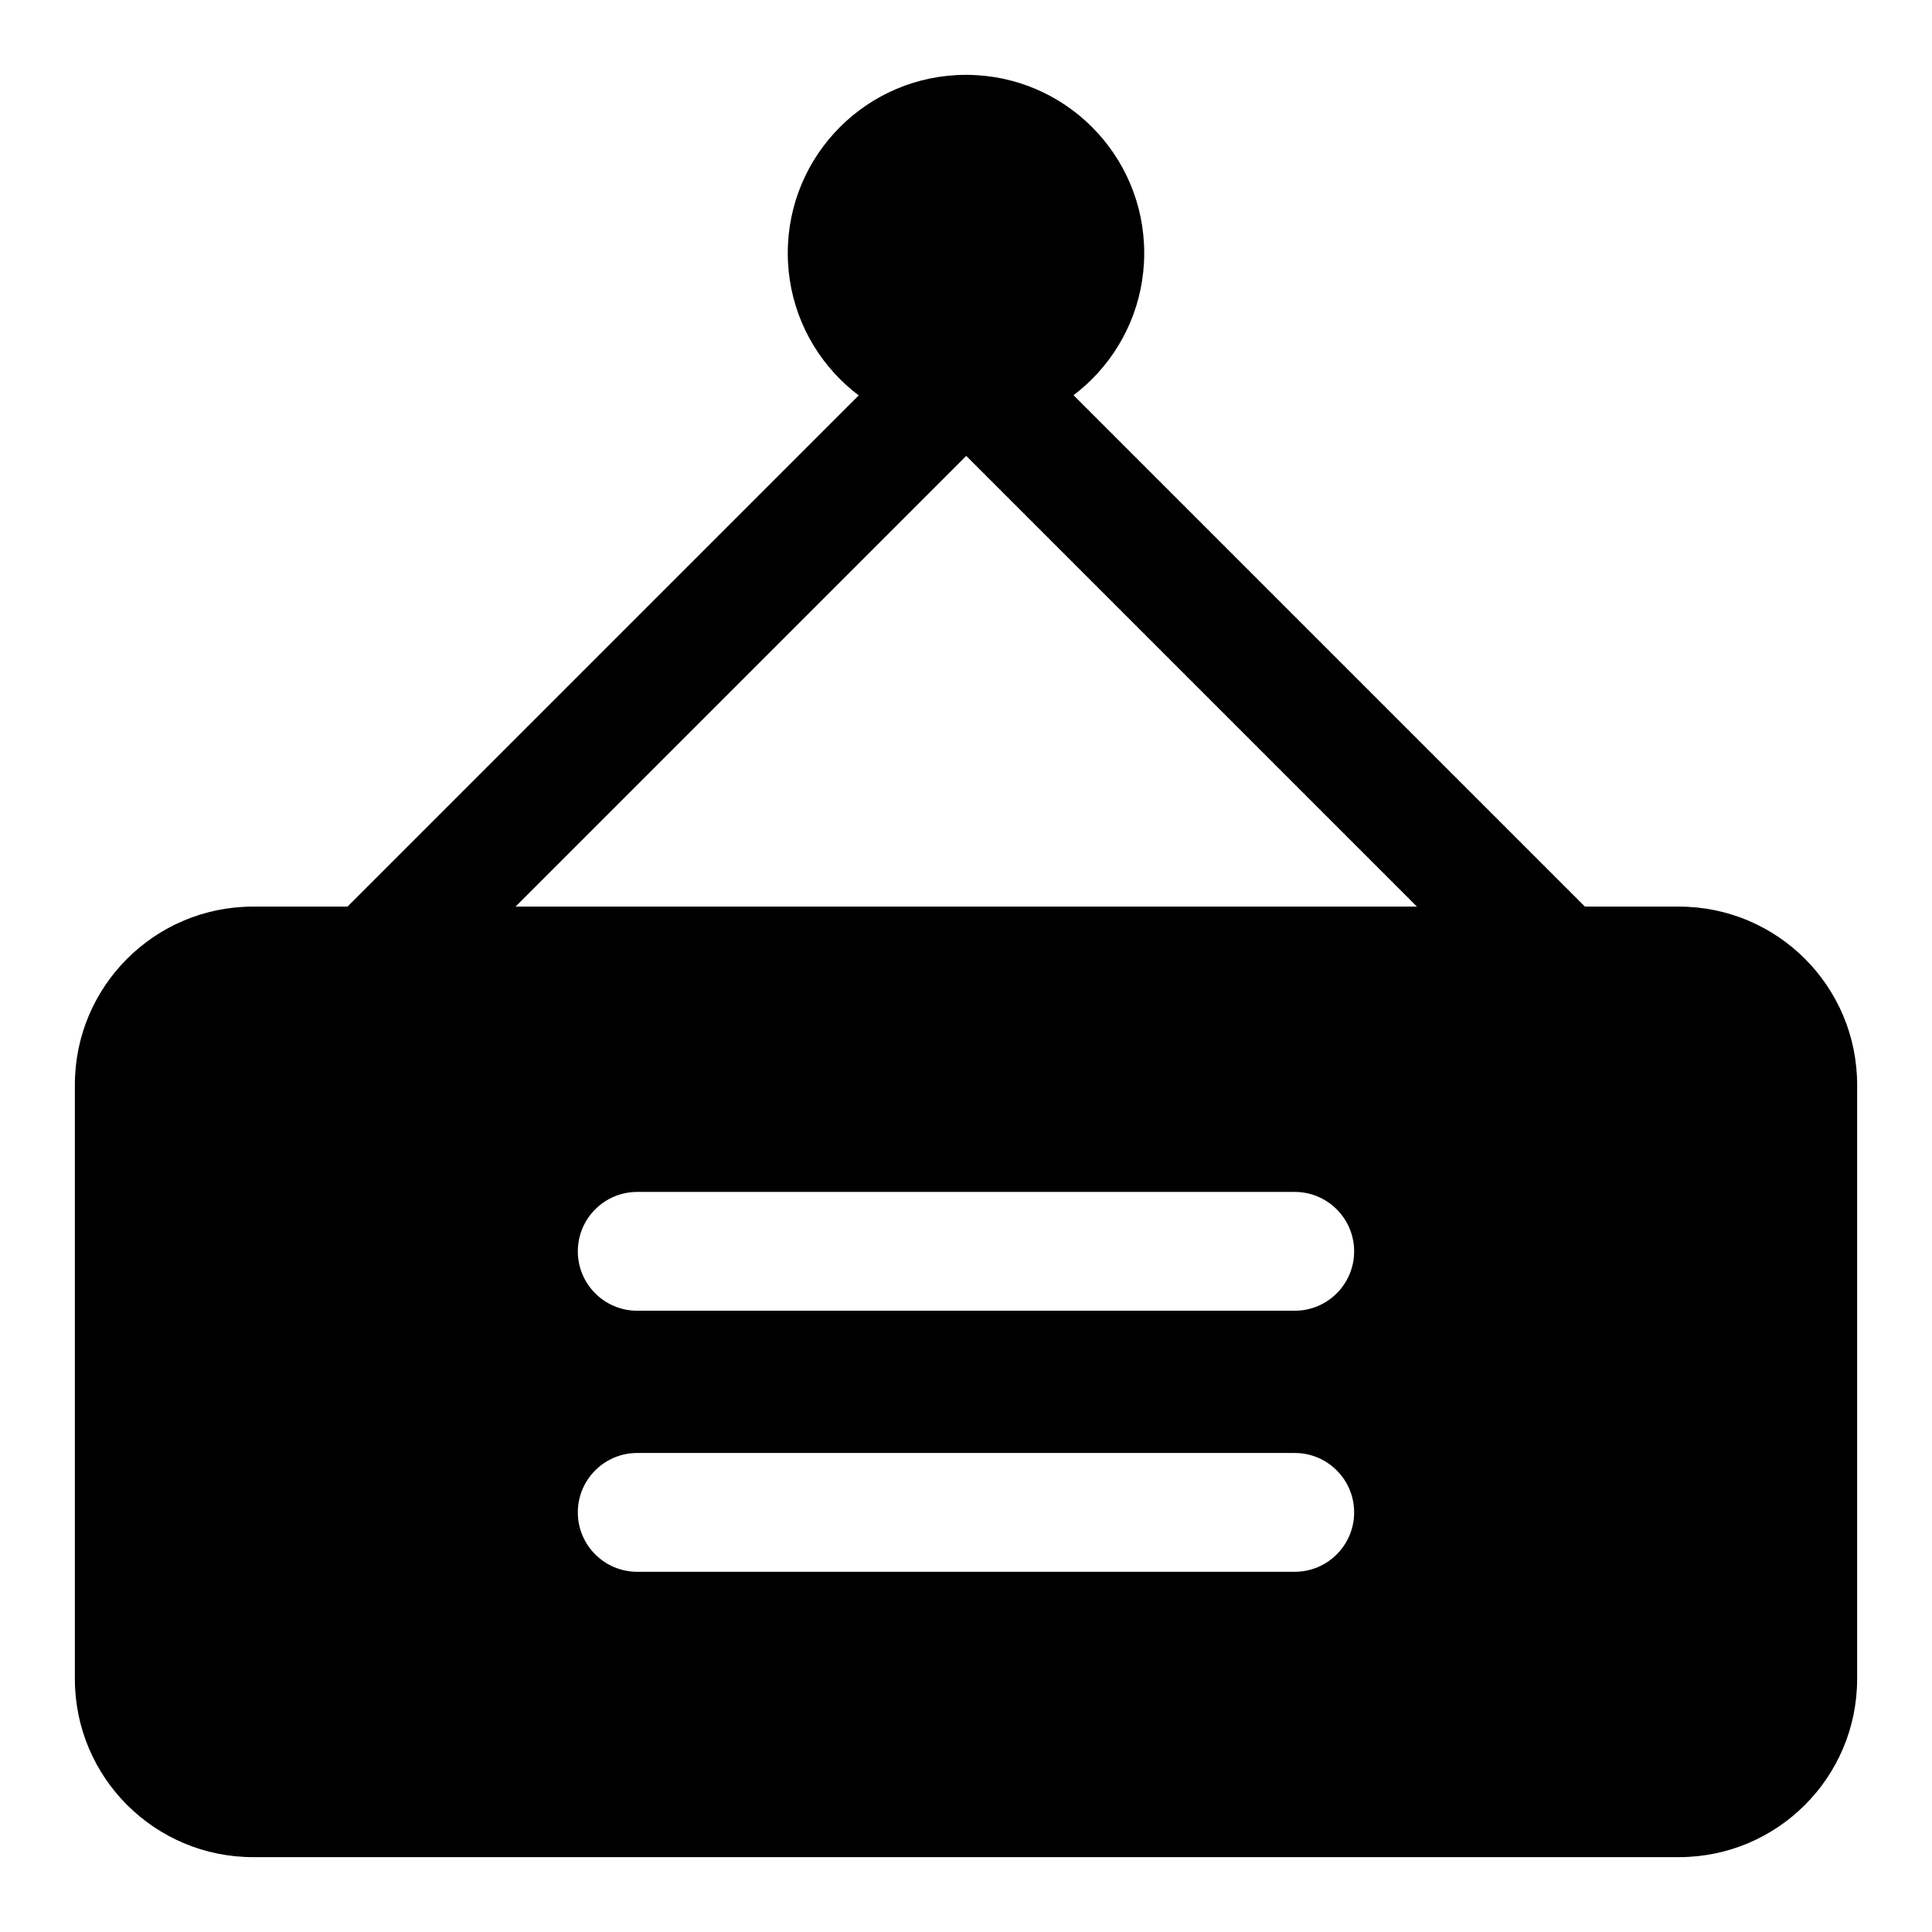
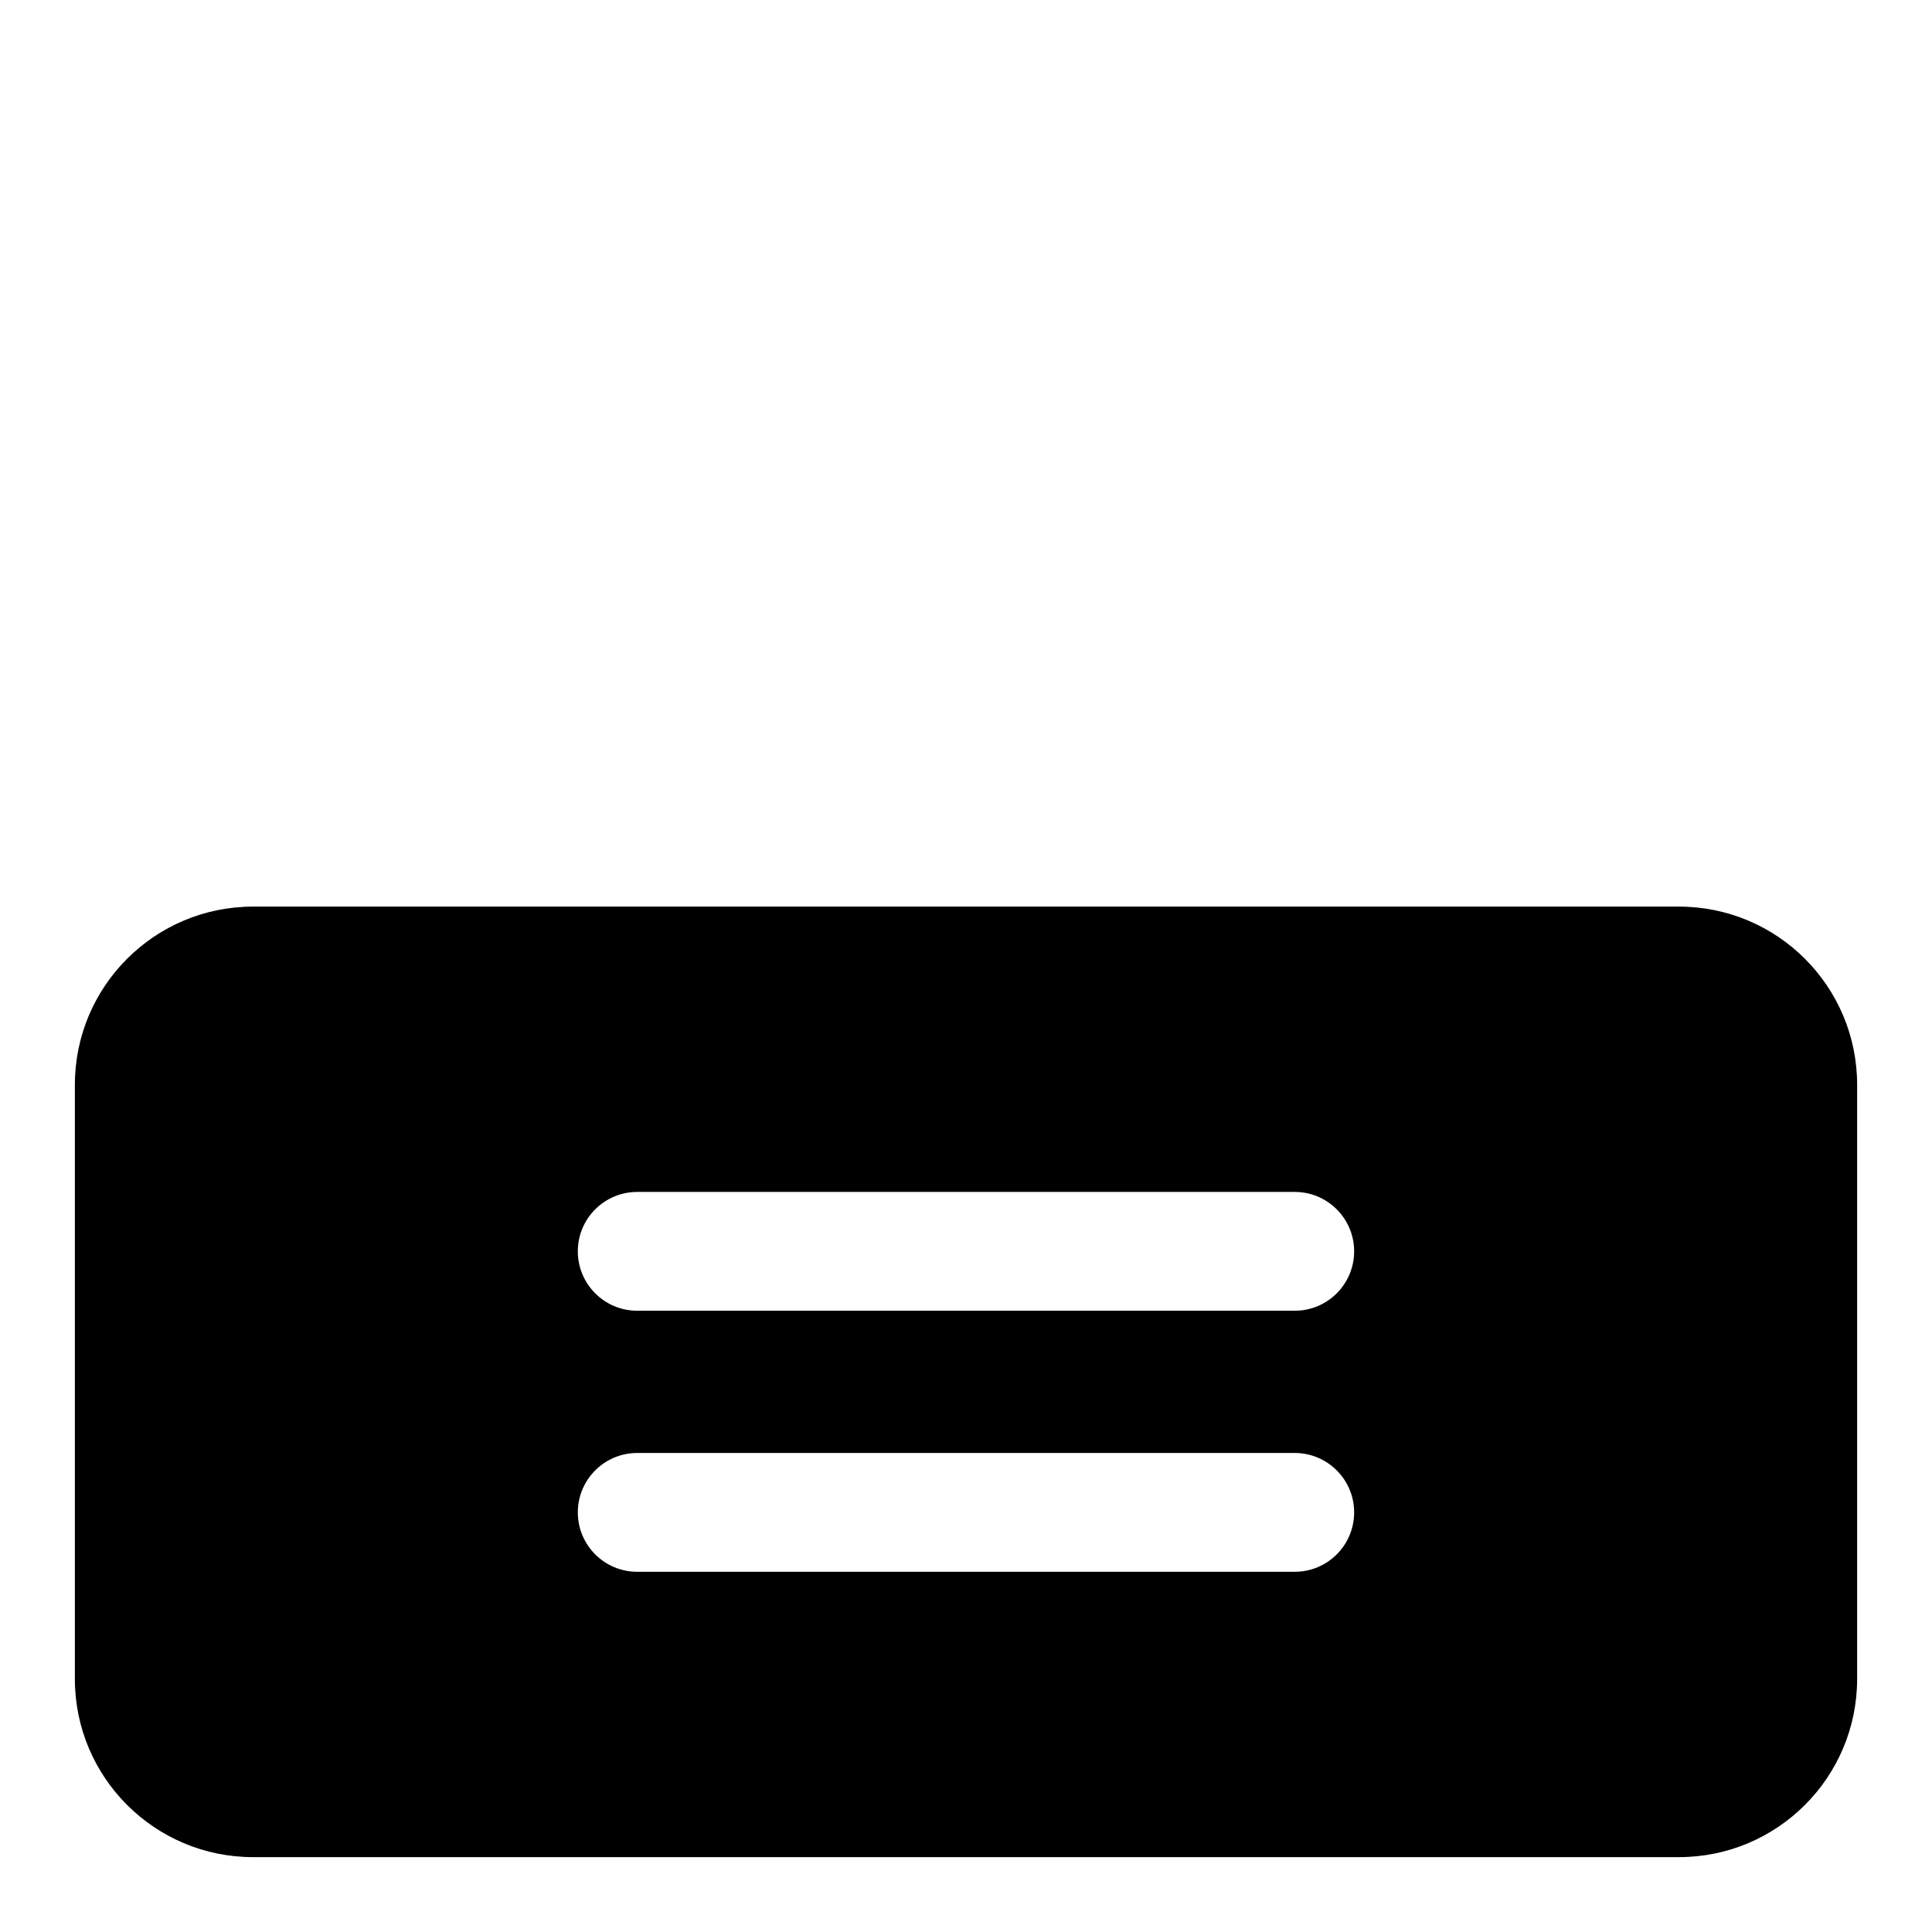
<svg xmlns="http://www.w3.org/2000/svg" fill="#000000" width="800px" height="800px" version="1.1" viewBox="144 144 512 512">
  <g fill-rule="evenodd">
-     <path d="m400.06 264.82-146.31 146.31c-6.141 6.141-16.121 6.141-22.262 0-6.141-6.141-6.141-16.121 0-22.262l157.44-157.44c6.141-6.156 16.121-6.156 22.262 0l157.44 157.44c6.141 6.141 6.141 16.121 0 22.262s-16.121 6.141-22.262 0l-146.31-146.31z" />
-     <path d="m447.23 211.07c0 26.086-21.145 47.23-47.23 47.23s-47.234-21.145-47.234-47.23c0-26.086 21.148-47.234 47.234-47.234s47.23 21.148 47.23 47.234" />
    <path d="m636.16 431.49c0-26.086-21.145-47.23-47.23-47.23h-377.86c-26.086 0-47.23 21.145-47.23 47.23v157.44c0 26.086 21.145 47.23 47.23 47.23h377.86c26.086 0 47.23-21.145 47.23-47.23zm-323.29 129.05h174.25c8.691 0 15.742-7.055 15.742-15.742 0-8.691-7.055-15.742-15.742-15.742h-174.25c-8.691 0-15.742 7.055-15.742 15.742 0 8.691 7.055 15.742 15.742 15.742zm0-69.18h174.25c8.691 0 15.742-7.055 15.742-15.742 0-8.691-7.055-15.742-15.742-15.742h-174.25c-8.691 0-15.742 7.055-15.742 15.742 0 8.691 7.055 15.742 15.742 15.742z" />
  </g>
</svg>